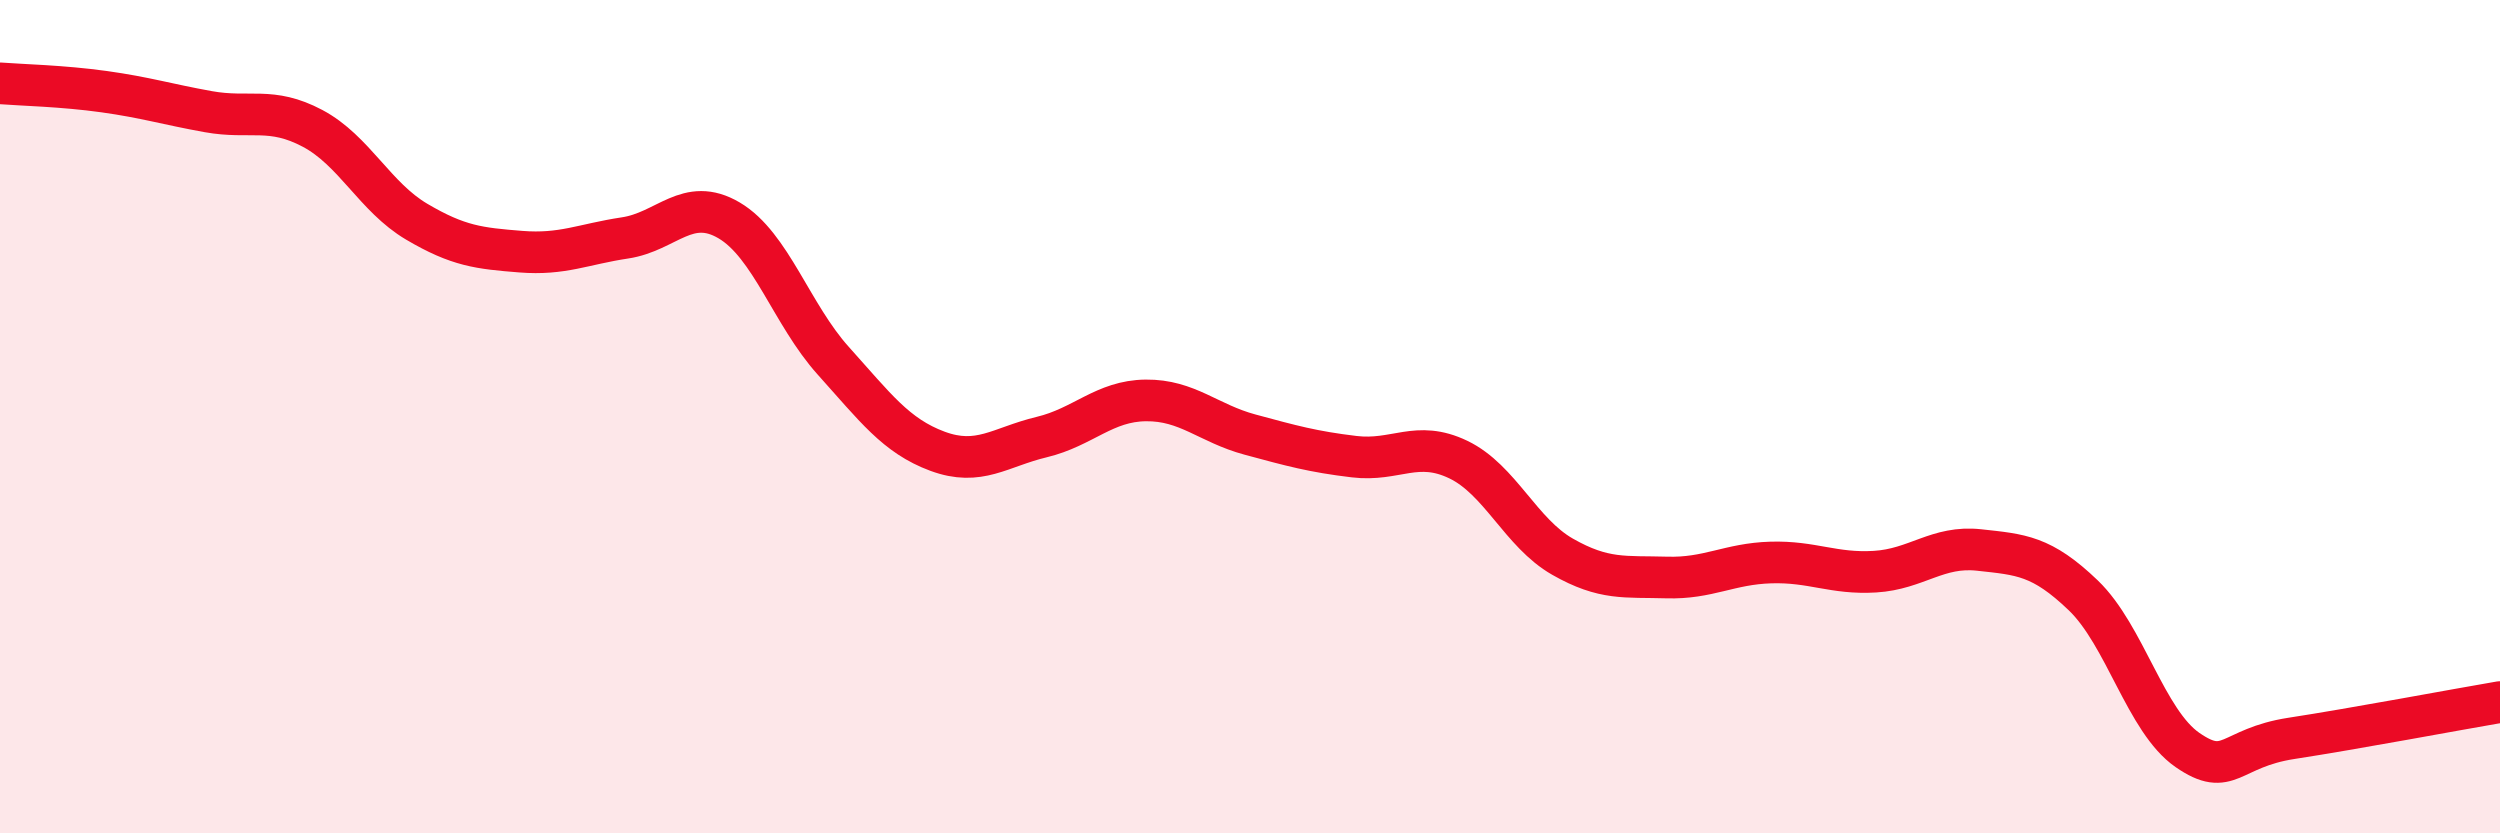
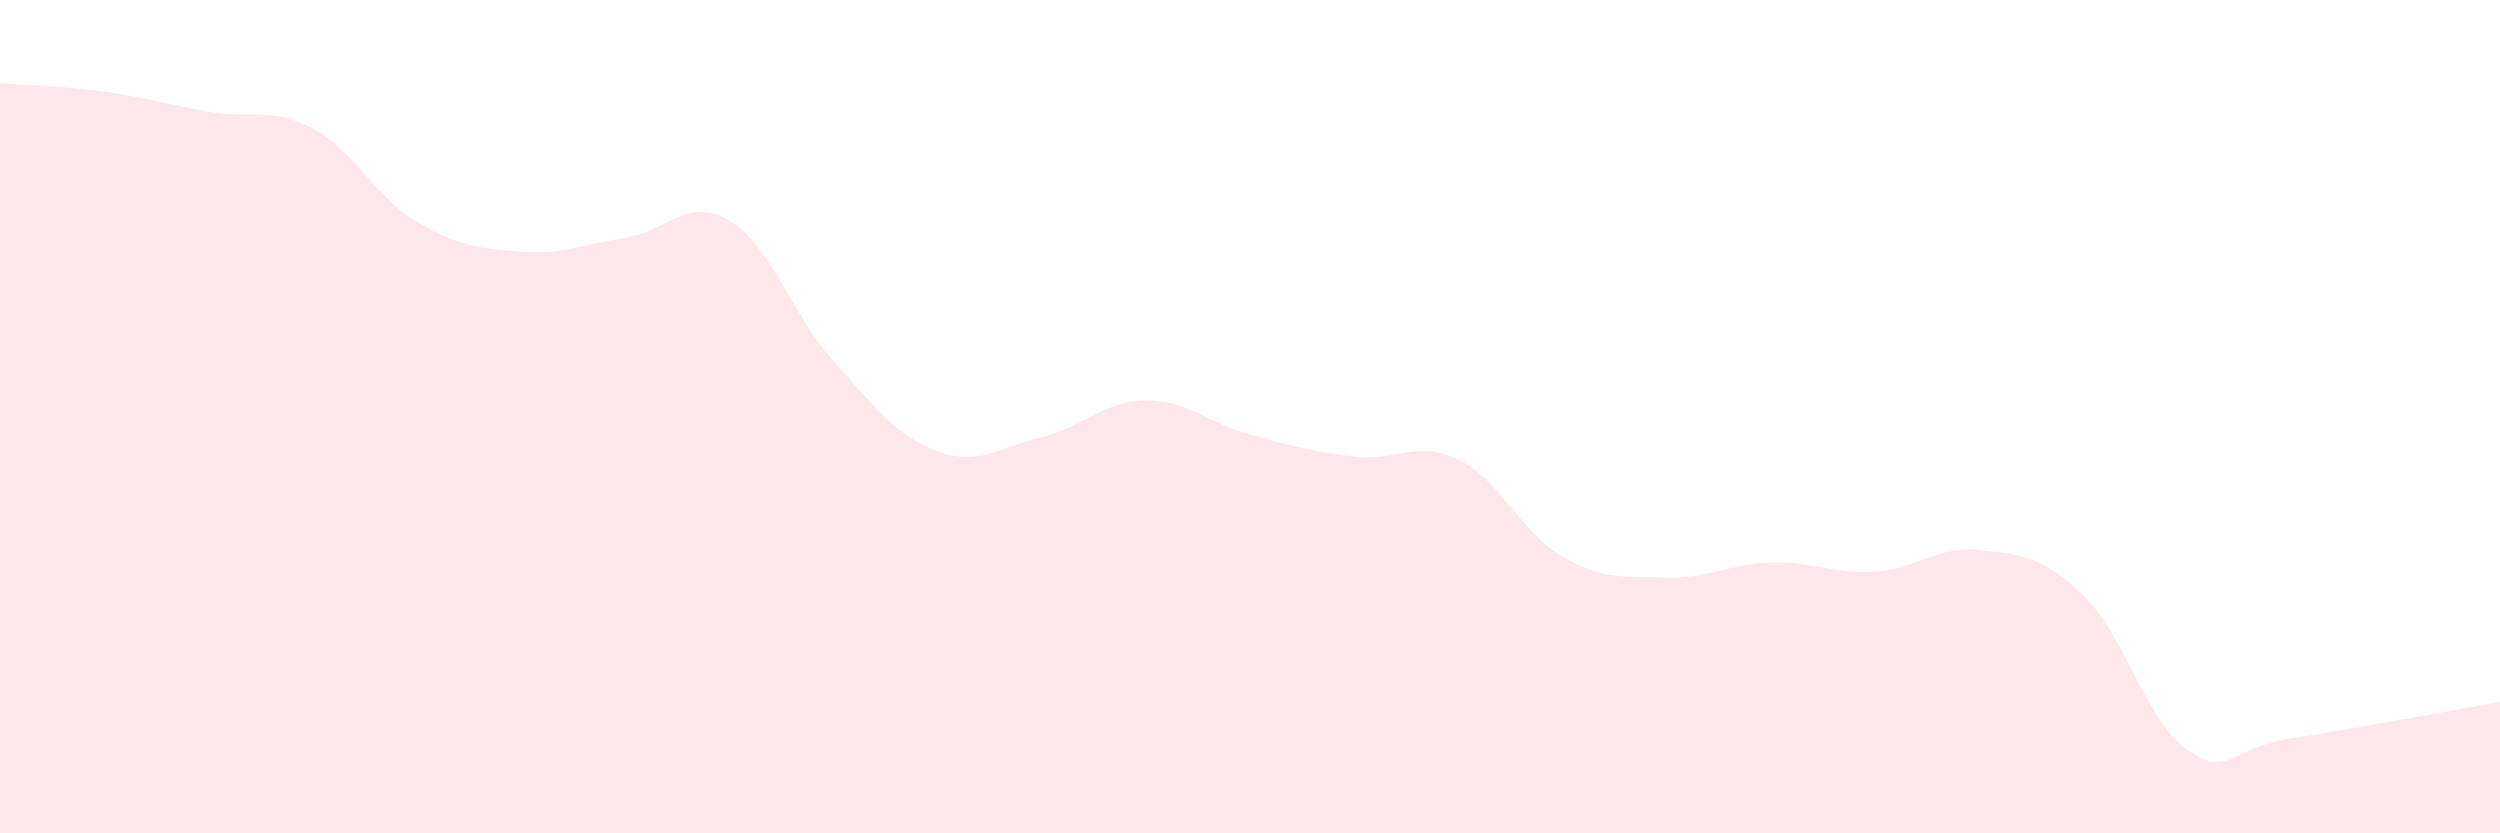
<svg xmlns="http://www.w3.org/2000/svg" width="60" height="20" viewBox="0 0 60 20">
  <path d="M 0,2 C 0.5,2.04 1.5,2.06 2.5,2.2 C 3.5,2.34 4,2.5 5,2.68 C 6,2.86 6.5,2.55 7.5,3.08 C 8.5,3.61 9,4.73 10,5.32 C 11,5.91 11.5,5.96 12.5,6.04 C 13.5,6.12 14,5.86 15,5.71 C 16,5.56 16.5,4.7 17.5,5.29 C 18.5,5.88 19,7.55 20,8.66 C 21,9.77 21.5,10.46 22.5,10.83 C 23.5,11.2 24,10.73 25,10.49 C 26,10.25 26.5,9.62 27.5,9.61 C 28.5,9.6 29,10.16 30,10.43 C 31,10.7 31.5,10.84 32.5,10.96 C 33.5,11.08 34,10.55 35,11.03 C 36,11.51 36.5,12.79 37.5,13.36 C 38.5,13.93 39,13.83 40,13.86 C 41,13.89 41.5,13.53 42.5,13.5 C 43.5,13.47 44,13.78 45,13.72 C 46,13.66 46.5,13.09 47.5,13.2 C 48.5,13.31 49,13.33 50,14.29 C 51,15.25 51.5,17.31 52.5,18 C 53.5,18.69 53.5,17.95 55,17.72 C 56.5,17.49 59,17.02 60,16.85L60 20L0 20Z" fill="#EB0A25" opacity="0.1" stroke-linecap="round" stroke-linejoin="round" />
-   <path d="M 0,2 C 0.5,2.04 1.5,2.06 2.5,2.2 C 3.5,2.34 4,2.5 5,2.68 C 6,2.86 6.5,2.55 7.5,3.08 C 8.5,3.61 9,4.73 10,5.32 C 11,5.91 11.5,5.96 12.5,6.04 C 13.5,6.12 14,5.86 15,5.71 C 16,5.56 16.5,4.7 17.5,5.29 C 18.5,5.88 19,7.55 20,8.66 C 21,9.77 21.5,10.46 22.5,10.83 C 23.5,11.2 24,10.73 25,10.49 C 26,10.25 26.5,9.62 27.5,9.61 C 28.5,9.6 29,10.16 30,10.43 C 31,10.7 31.5,10.84 32.5,10.96 C 33.5,11.08 34,10.55 35,11.03 C 36,11.51 36.5,12.79 37.5,13.36 C 38.5,13.93 39,13.83 40,13.86 C 41,13.89 41.5,13.53 42.5,13.5 C 43.5,13.47 44,13.78 45,13.72 C 46,13.66 46.5,13.09 47.5,13.2 C 48.5,13.31 49,13.33 50,14.29 C 51,15.25 51.5,17.31 52.5,18 C 53.5,18.69 53.5,17.95 55,17.72 C 56.5,17.49 59,17.02 60,16.85" stroke="#EB0A25" stroke-width="1" fill="none" stroke-linecap="round" stroke-linejoin="round" />
</svg>